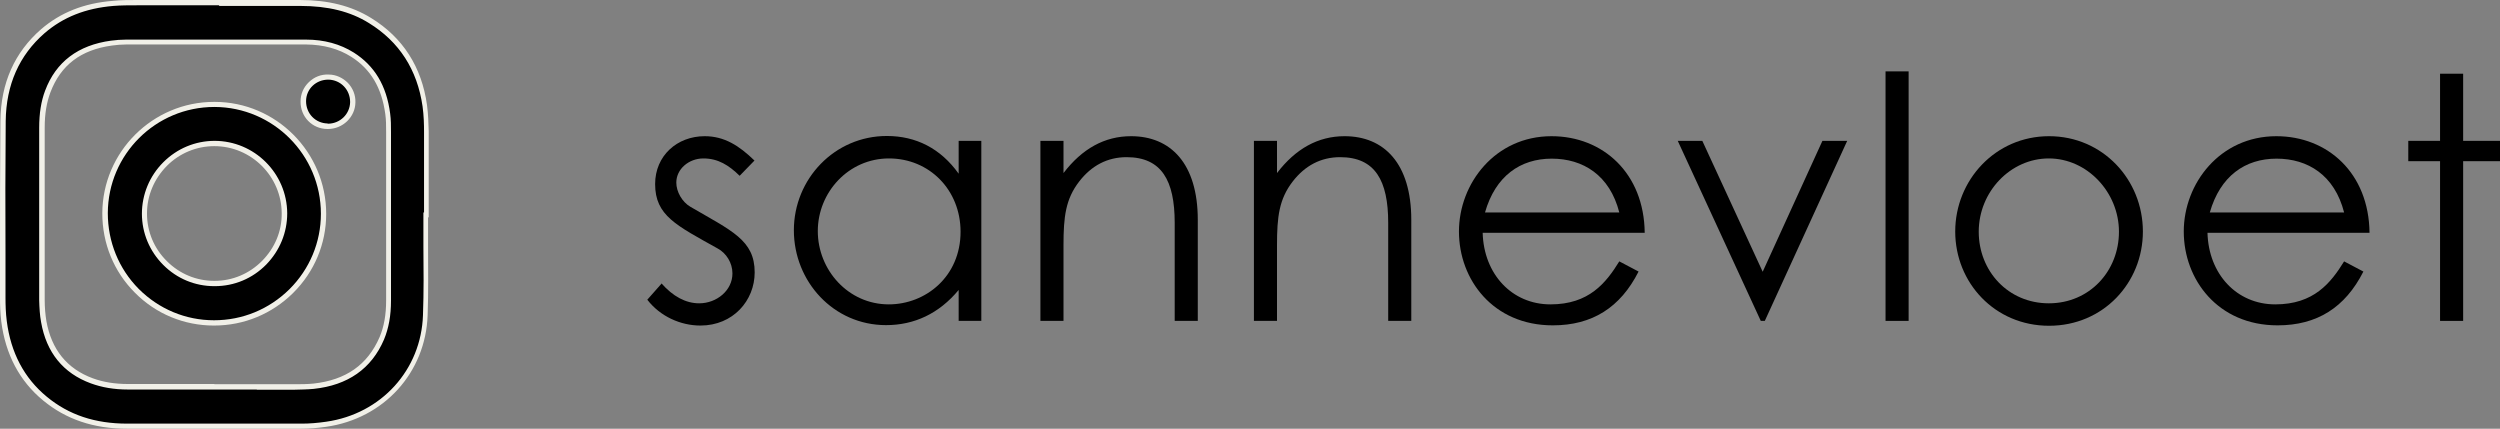
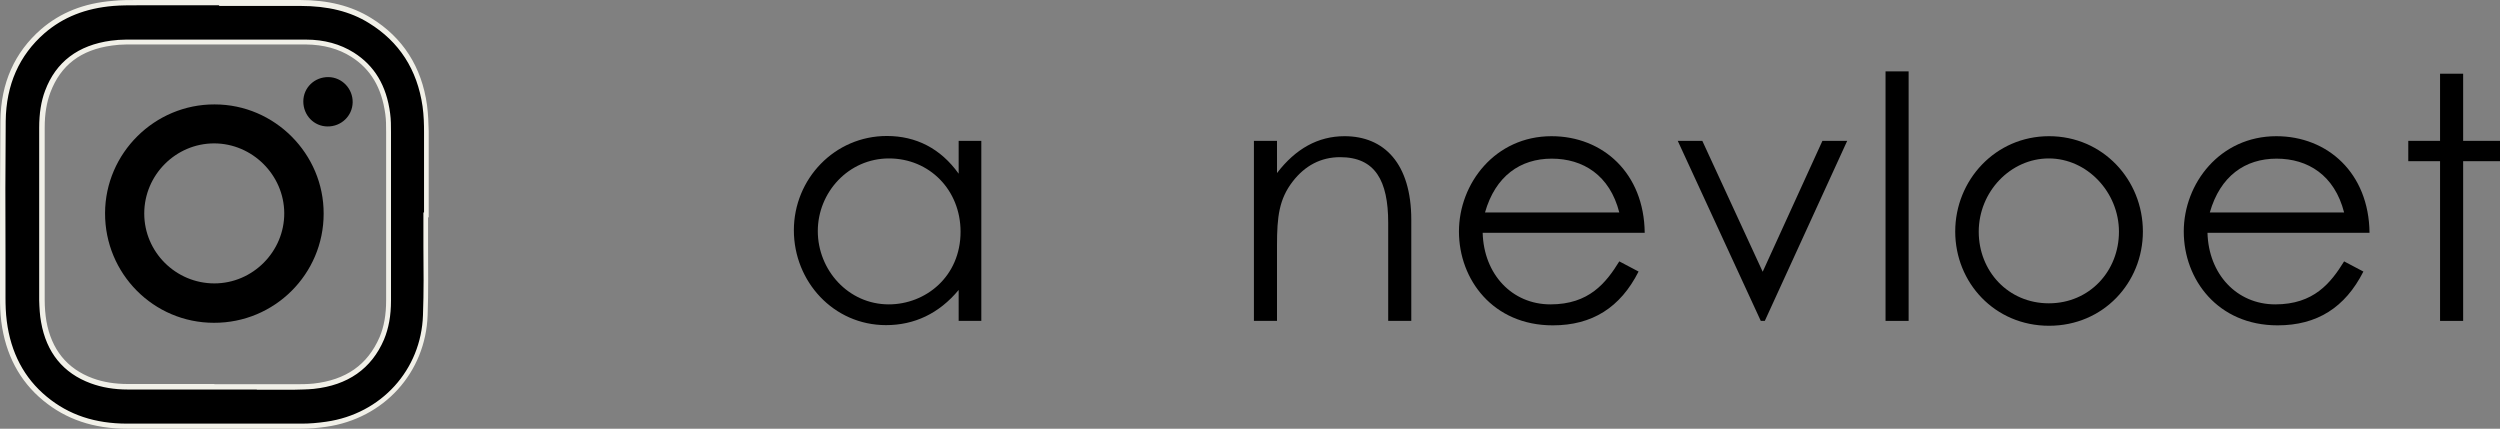
<svg xmlns="http://www.w3.org/2000/svg" viewBox="0 0 118.03 20.24">
  <rect x="0" y="0" width="118.03" height="20.24" fill="#808080" stroke="none" />
  <path d="m20.1 10.13c0 1.58.04 3.15 0 4.73-.09 2.68-2.03 4.78-4.68 5.16-.38.05-.77.09-1.15.09-2.75 0-5.5 0-8.26 0-1.44 0-2.75-.38-3.87-1.3-1.15-.95-1.75-2.19-1.93-3.65-.05-.37-.06-.74-.06-1.11 0-2.78-.02-5.56.01-8.34.02-1.66.59-3.12 1.88-4.23.93-.83 2.06-1.22 3.3-1.32.38-.03.77-.03 1.16-.03h7.65c1.17 0 2.3.21 3.31.83 1.5.93 2.34 2.29 2.58 4.02.06.4.07.81.07 1.22v3.93s-.02 0-.03 0zm-9.98 8.14h3.77c.3 0 .61 0 .91-.03 1.49-.16 2.61-.85 3.22-2.26.25-.57.32-1.17.32-1.79 0-2.65 0-5.29 0-7.94 0-.29 0-.58-.04-.87-.16-1.17-.64-2.14-1.67-2.79-.66-.42-1.41-.59-2.19-.59-2.83 0-5.67 0-8.5 0-.23 0-.46.02-.69.05-1.43.2-2.48.9-3.01 2.29-.21.55-.28 1.12-.28 1.71v8.14c0 .34.03.69.08 1.02.24 1.35.96 2.31 2.27 2.8.55.2 1.12.28 1.71.28h4.08z" />
  <path d="m9.81 20.24c-.97 0-1.93 0-2.9 0h-.92c-1.57 0-2.87-.44-3.95-1.33-1.12-.92-1.78-2.18-1.98-3.73-.05-.4-.06-.79-.06-1.13v-2c-0-2.08-0-4.23.02-6.35.02-1.78.67-3.23 1.92-4.32.92-.79 2.02-1.23 3.39-1.34.38-.04.75-.04 1.17-.04h6.12 1.53c1.35 0 2.45.28 3.37.85 1.5.92 2.39 2.31 2.64 4.11.06.44.07.89.08 1.24v2.81 1.25h-.03v1.34c0 1.07.02 2.18-.02 3.27-.09 2.72-2.06 4.89-4.79 5.28-.42.06-.8.09-1.17.09-1.48 0-2.96 0-4.44 0zm.52-19.99c-1.28 0-2.56 0-3.83 0-.41 0-.78 0-1.15.03-1.31.11-2.37.53-3.25 1.29-1.19 1.04-1.81 2.43-1.83 4.14-.02 2.12-.02 4.27-.01 6.35v2c0 .33.01.71.06 1.1.19 1.49.82 2.69 1.89 3.57 1.04.86 2.28 1.27 3.79 1.27h.92 7.34c.35 0 .73-.03 1.14-.09 2.6-.37 4.49-2.45 4.57-5.04.04-1.08.03-2.19.02-3.25 0-.49 0-.98 0-1.47v-.12h.03v-1c0-.93 0-1.87 0-2.8 0-.34-.01-.78-.07-1.21-.25-1.73-1.1-3.05-2.53-3.93-.88-.55-1.94-.81-3.24-.81h-1.53c-.76 0-1.53 0-2.29 0zm1.8 18.14c-.33 0-.67 0-1 0h-1.01s-1.14 0-1.14 0c-.98 0-1.96 0-2.94 0-.66 0-1.23-.1-1.75-.29-1.31-.48-2.1-1.46-2.35-2.89-.06-.32-.08-.67-.09-1.04 0-2.33 0-4.65 0-6.98v-1.16c0-.67.09-1.25.28-1.75.51-1.36 1.56-2.15 3.11-2.36.23-.03.47-.05.71-.05h8.5c.86 0 1.61.21 2.25.61.98.62 1.55 1.56 1.72 2.88.04.29.04.58.04.88v5.11 2.84c0 .72-.11 1.31-.33 1.84-.59 1.38-1.71 2.16-3.32 2.33-.31.03-.62.03-.93.04-.59 0-1.17 0-1.76 0zm-2.01-.25h1.01 2.77c.3 0 .6 0 .9-.03 1.53-.17 2.55-.88 3.12-2.19.21-.5.31-1.05.31-1.74v-2.84c0-1.7 0-3.4 0-5.11 0-.29 0-.57-.04-.85-.17-1.24-.69-2.12-1.61-2.7-.6-.38-1.31-.57-2.12-.58-2.83 0-5.67 0-8.5 0-.23 0-.45.02-.67.05-1.47.2-2.42.92-2.91 2.21-.18.48-.27 1.02-.27 1.66v1.16 6.98c0 .36.03.69.08 1 .24 1.34.97 2.25 2.19 2.7.49.18 1.04.27 1.66.27h2.94 1.14z" fill="#f1f0e8" />
-   <path d="m10.14 4.93c2.83 0 5.15 2.34 5.14 5.16 0 2.85-2.32 5.16-5.18 5.15-2.85 0-5.15-2.32-5.14-5.18.01-2.83 2.34-5.14 5.17-5.13zm-.01 8.45c1.82 0 3.31-1.51 3.3-3.32-.01-1.8-1.51-3.29-3.31-3.29-1.81 0-3.3 1.49-3.3 3.31s1.49 3.3 3.31 3.3z" />
-   <path d="m10.11 15.37h-.01c-1.41 0-2.74-.55-3.73-1.55-1-1-1.54-2.33-1.54-3.75.01-2.9 2.38-5.26 5.28-5.26h.02c2.91 0 5.27 2.38 5.27 5.29 0 1.41-.56 2.74-1.56 3.73s-2.32 1.54-3.73 1.54zm.01-10.32c-2.77 0-5.02 2.24-5.03 5.01 0 1.35.51 2.62 1.46 3.58.95.95 2.21 1.48 3.55 1.48h.01c1.34 0 2.6-.52 3.56-1.47.95-.95 1.48-2.21 1.48-3.56 0-2.77-2.25-5.03-5.02-5.04h-.02zm0 8.46c-.91 0-1.76-.35-2.41-1s-1.01-1.51-1.01-2.42.36-1.78 1.01-2.43 1.51-1.01 2.42-1.01c1.88 0 3.42 1.53 3.43 3.42 0 .91-.35 1.76-.99 2.42-.65.66-1.51 1.02-2.43 1.02h-.01zm0-6.61c-.84 0-1.64.33-2.24.93-.6.61-.94 1.4-.94 2.25s.33 1.65.94 2.25c.6.6 1.39.93 2.24.93h.01c.85 0 1.65-.34 2.25-.95s.93-1.4.92-2.24c-.01-1.75-1.44-3.17-3.18-3.17z" fill="#f1f0e8" />
+   <path d="m10.14 4.93c2.83 0 5.15 2.34 5.14 5.16 0 2.85-2.32 5.16-5.18 5.15-2.85 0-5.15-2.32-5.14-5.18.01-2.83 2.34-5.14 5.17-5.13m-.01 8.45c1.82 0 3.31-1.51 3.3-3.32-.01-1.8-1.51-3.29-3.31-3.29-1.81 0-3.3 1.49-3.3 3.31s1.49 3.3 3.31 3.3z" />
  <path d="m15.47 5.97c-.65 0-1.15-.53-1.15-1.18s.53-1.16 1.19-1.15c.64.01 1.15.55 1.14 1.19s-.54 1.15-1.19 1.14z" />
-   <path d="m15.48 6.09h-.02c-.72 0-1.28-.58-1.27-1.3 0-.35.14-.67.39-.91s.57-.38.94-.36c.34 0 .66.15.9.39.24.25.37.58.36.92-.01.7-.6 1.26-1.3 1.26zm-.01-.25h.01c.57 0 1.04-.45 1.05-1.02 0-.28-.1-.54-.29-.74s-.45-.31-.72-.32c0 0-.01 0-.02 0-.28 0-.54.1-.74.29s-.31.45-.31.73c0 .58.44 1.04 1.02 1.05z" fill="#f1f0e8" />
-   <path d="m31.23 13.38c.54.61 1.14.94 1.78.94.83 0 1.57-.61 1.57-1.41 0-.5-.29-.96-.7-1.18-1.95-1.09-2.95-1.55-2.95-3.04 0-1.34 1.04-2.26 2.34-2.26.93 0 1.63.45 2.35 1.15l-.7.72c-.51-.5-1.02-.82-1.71-.82s-1.28.5-1.28 1.14c0 .43.27.91.66 1.14 1.95 1.14 3.04 1.57 3.04 3.1 0 1.33-1.02 2.51-2.56 2.51-.94 0-1.9-.43-2.51-1.22l.69-.78z" />
  <path d="m45.26 6.65h1.07v8.5h-1.07v-1.46c-.93 1.12-2.1 1.66-3.43 1.66-2.48 0-4.35-2.06-4.35-4.48s1.92-4.45 4.39-4.45c1.38 0 2.54.59 3.39 1.78zm-6.65 4.26c0 1.84 1.44 3.46 3.35 3.46 1.74 0 3.39-1.31 3.39-3.43 0-1.97-1.47-3.46-3.38-3.46s-3.36 1.6-3.36 3.43z" />
-   <path d="m50.21 8.17c.88-1.15 1.94-1.74 3.19-1.74 1.86 0 3.15 1.28 3.15 3.95v4.77h-1.09v-4.63c0-2-.62-3.1-2.27-3.1-.91 0-1.66.4-2.24 1.15-.64.83-.74 1.66-.74 3.01v3.57h-1.09v-8.5h1.09z" />
  <path d="m60.29 8.17c.88-1.15 1.94-1.74 3.19-1.74 1.86 0 3.15 1.28 3.15 3.95v4.77h-1.09v-4.63c0-2-.62-3.1-2.27-3.1-.91 0-1.66.4-2.24 1.15-.64.83-.74 1.66-.74 3.01v3.57h-1.09v-8.5h1.09z" />
  <path d="m70 10.99c.05 1.95 1.38 3.38 3.2 3.38s2.62-1.01 3.25-2.03l.91.48c-.86 1.7-2.19 2.54-4.05 2.54-2.82 0-4.43-2.16-4.43-4.43s1.71-4.5 4.37-4.5c2.42 0 4.37 1.74 4.4 4.56zm6.45-.96c-.45-1.76-1.71-2.54-3.19-2.54s-2.66.82-3.15 2.54z" />
  <path d="m79.2 6.65h1.17l2.85 6.18 2.82-6.18h1.17l-3.89 8.5h-.19l-3.92-8.5z" />
  <path d="m89.02 3.37h1.09v11.78h-1.09z" />
  <path d="m101.17 10.93c0 2.42-1.87 4.45-4.43 4.45s-4.43-2.03-4.43-4.45 1.89-4.5 4.43-4.5 4.43 2.06 4.43 4.5zm-7.75.01c0 1.86 1.39 3.38 3.31 3.38s3.31-1.52 3.31-3.38-1.5-3.46-3.31-3.46-3.31 1.57-3.31 3.46z" />
  <path d="m104.22 10.99c.05 1.95 1.38 3.38 3.2 3.38s2.62-1.01 3.25-2.03l.91.48c-.86 1.7-2.19 2.54-4.05 2.54-2.82 0-4.43-2.16-4.43-4.43s1.71-4.5 4.37-4.5c2.42 0 4.37 1.74 4.4 4.56zm6.45-.96c-.45-1.76-1.71-2.54-3.19-2.54s-2.66.82-3.15 2.54z" />
  <path d="m115.2 3.48h1.09v3.17h1.74v.96h-1.74v7.54h-1.09v-7.54h-1.5v-.96h1.5z" />
</svg>